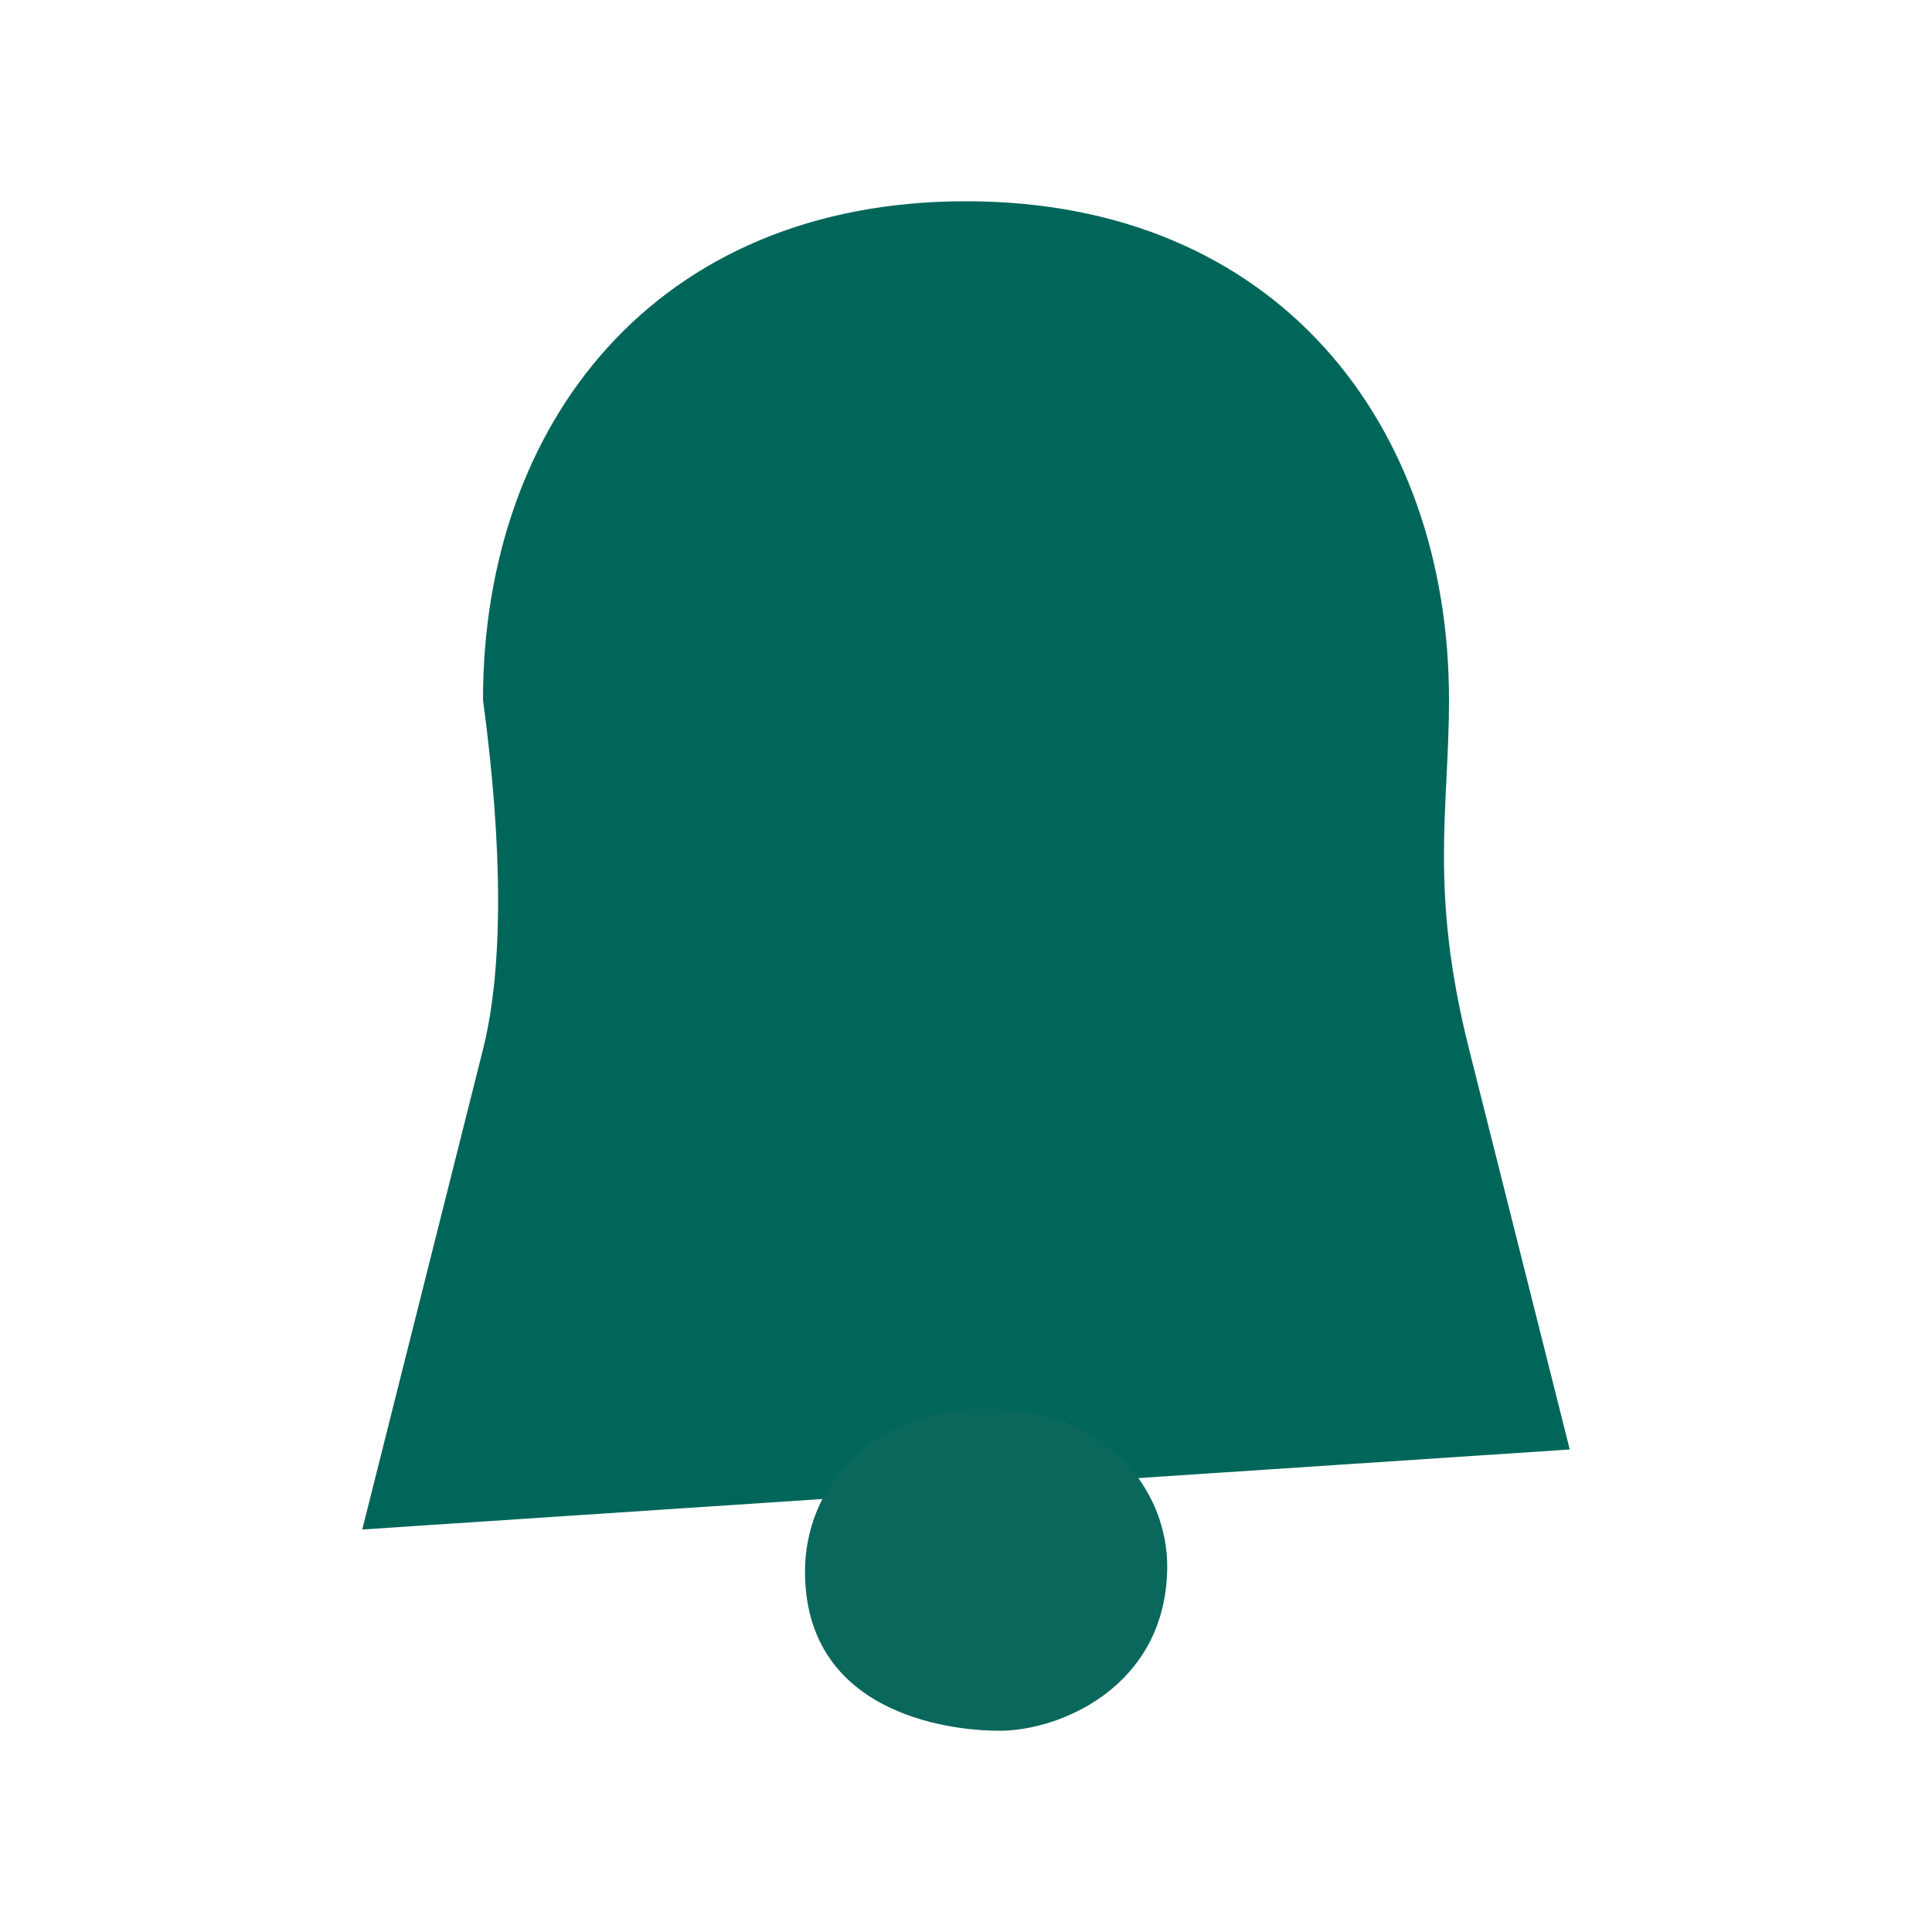
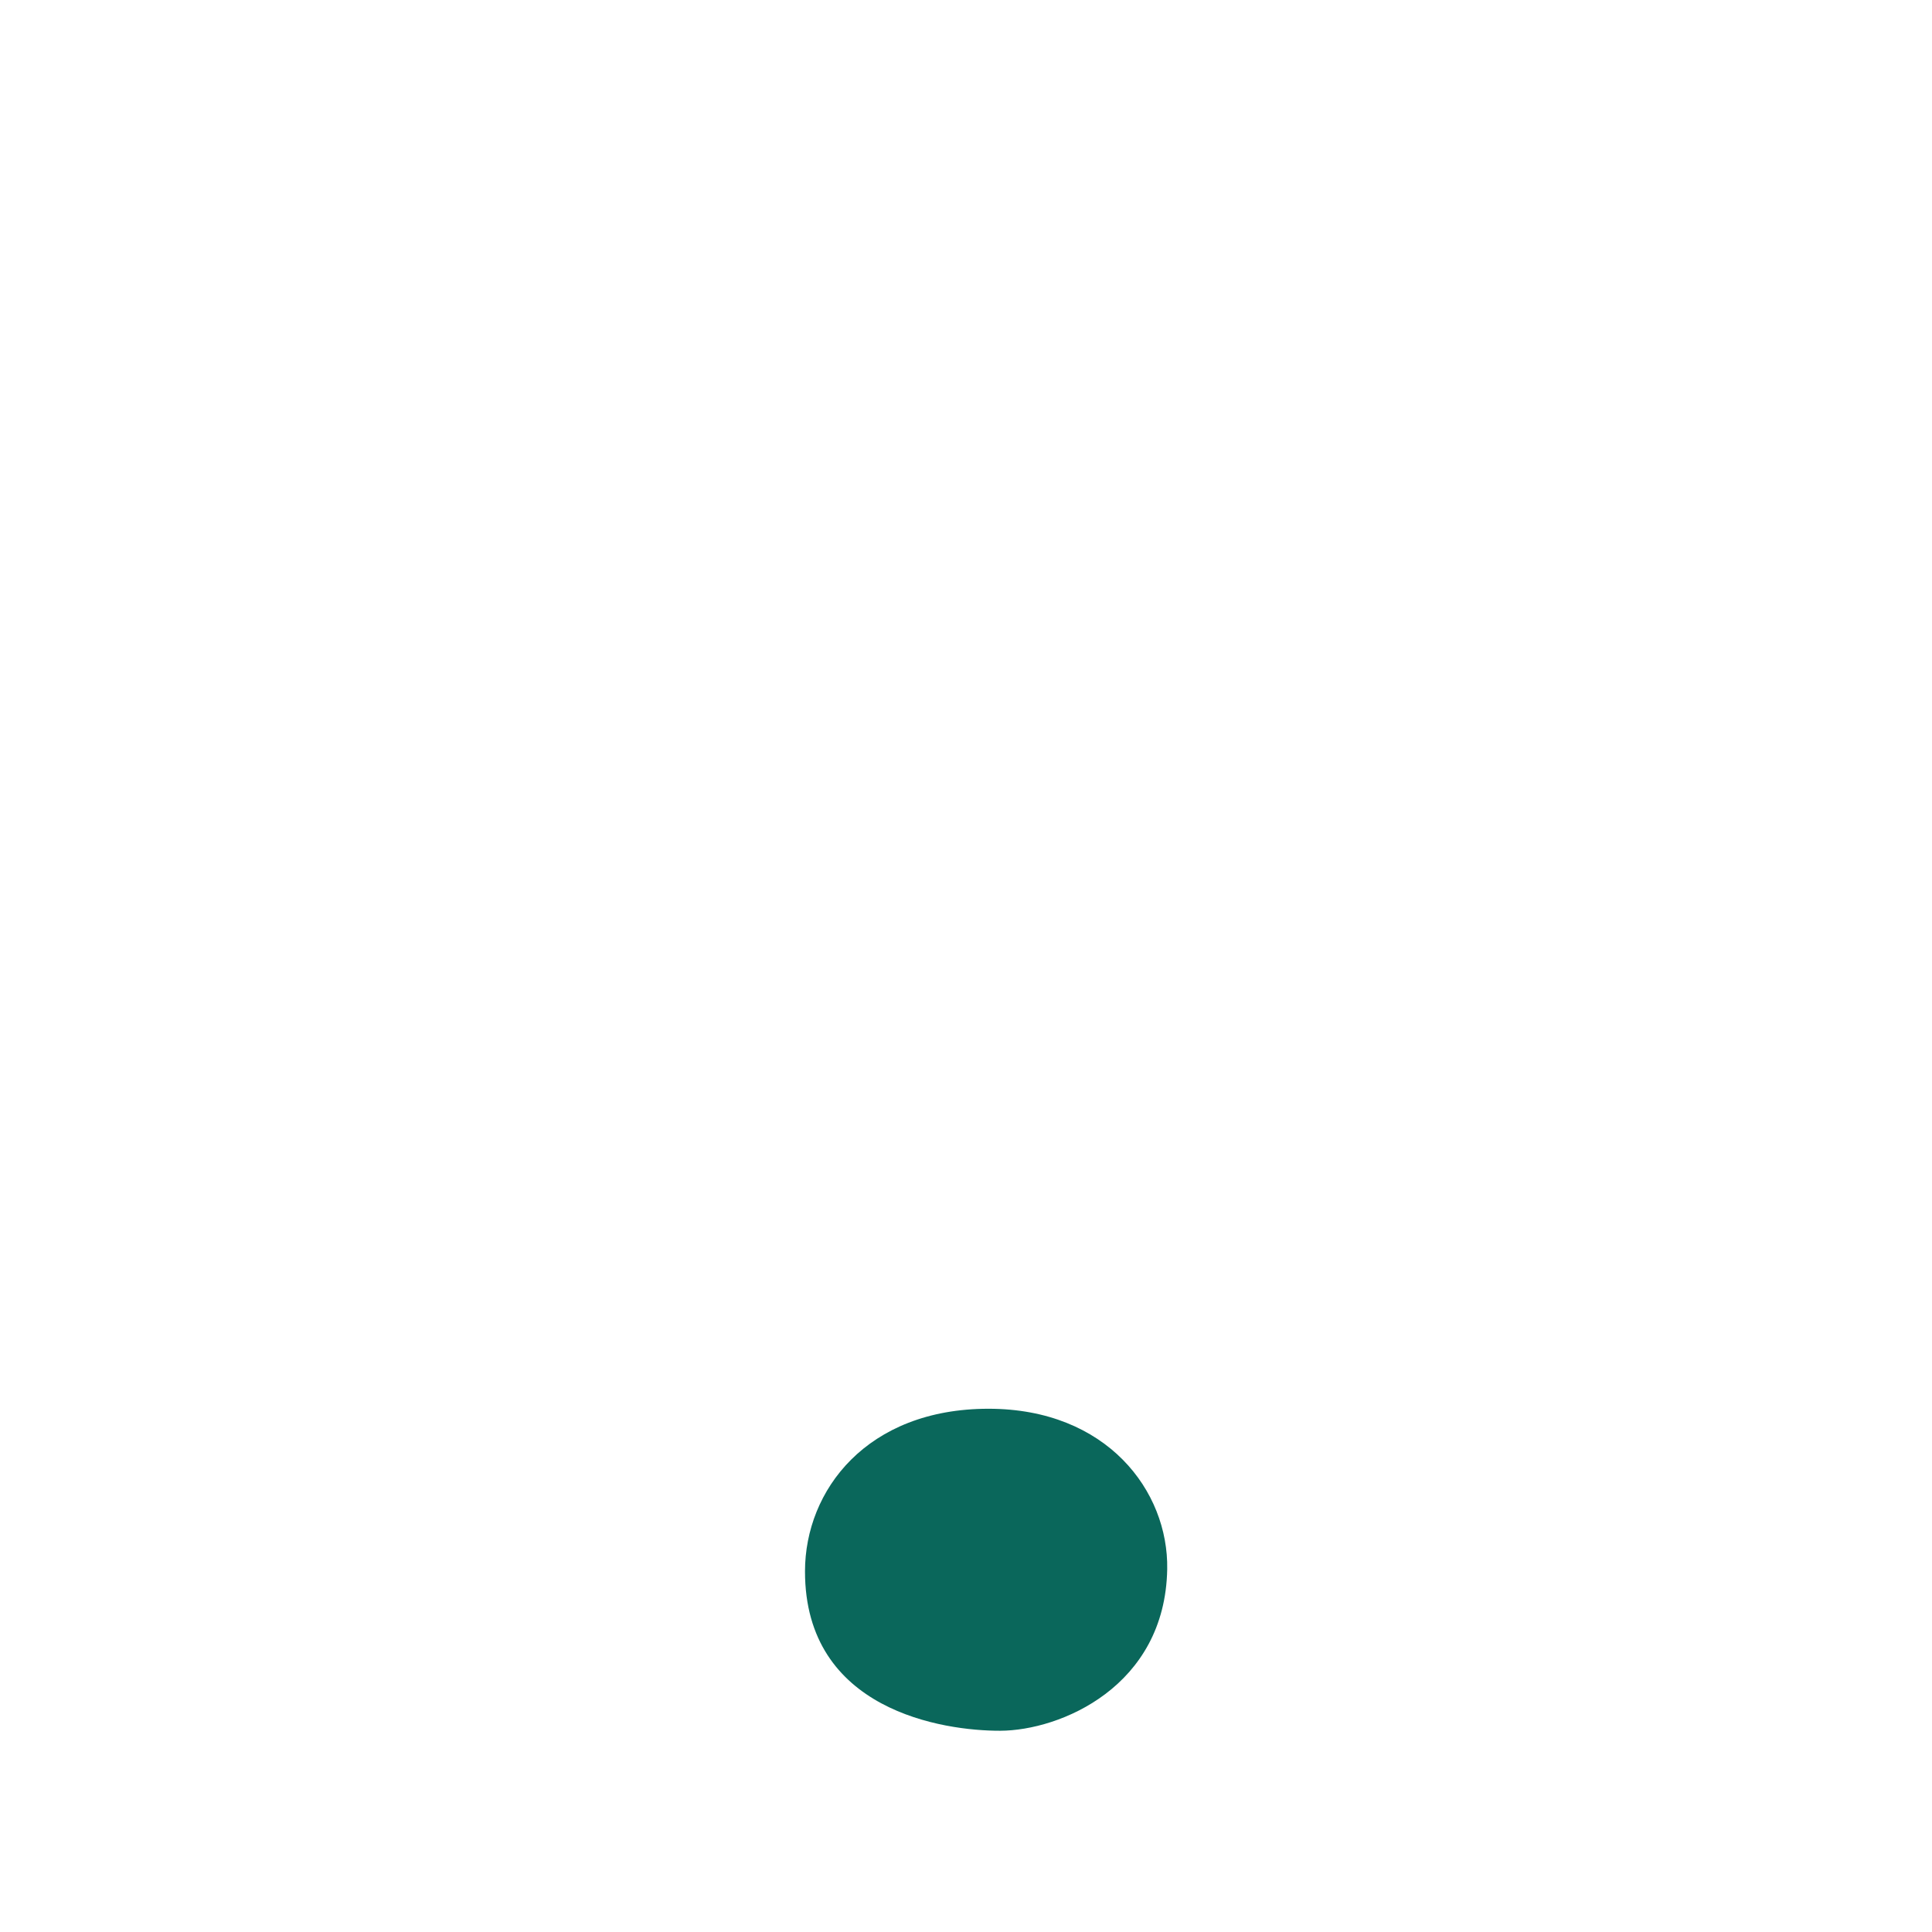
<svg xmlns="http://www.w3.org/2000/svg" width="48" height="48" viewBox="0 0 48 48" fill="none">
-   <path d="M36.5 26.072C35.5 22.096 36 20.095 36 17.387C36 10.546 31.732 5 24 5C16.268 5 12 10.546 12 17.387C12.5 21.102 12.5 24.084 12 26.072C11.5 28.06 9 38 9 38L39 36.012C39 36.012 37.5 30.048 36.5 26.072Z" fill="#00665A" />
  <path d="M20 39.037C19.996 42.501 23.446 43.004 24.849 43C26.338 42.996 28.947 41.907 28.999 38.987C29.034 37.048 27.502 35 24.559 35C21.537 35 20.002 37.025 20 39.037Z" fill="#0A675B" />
</svg>